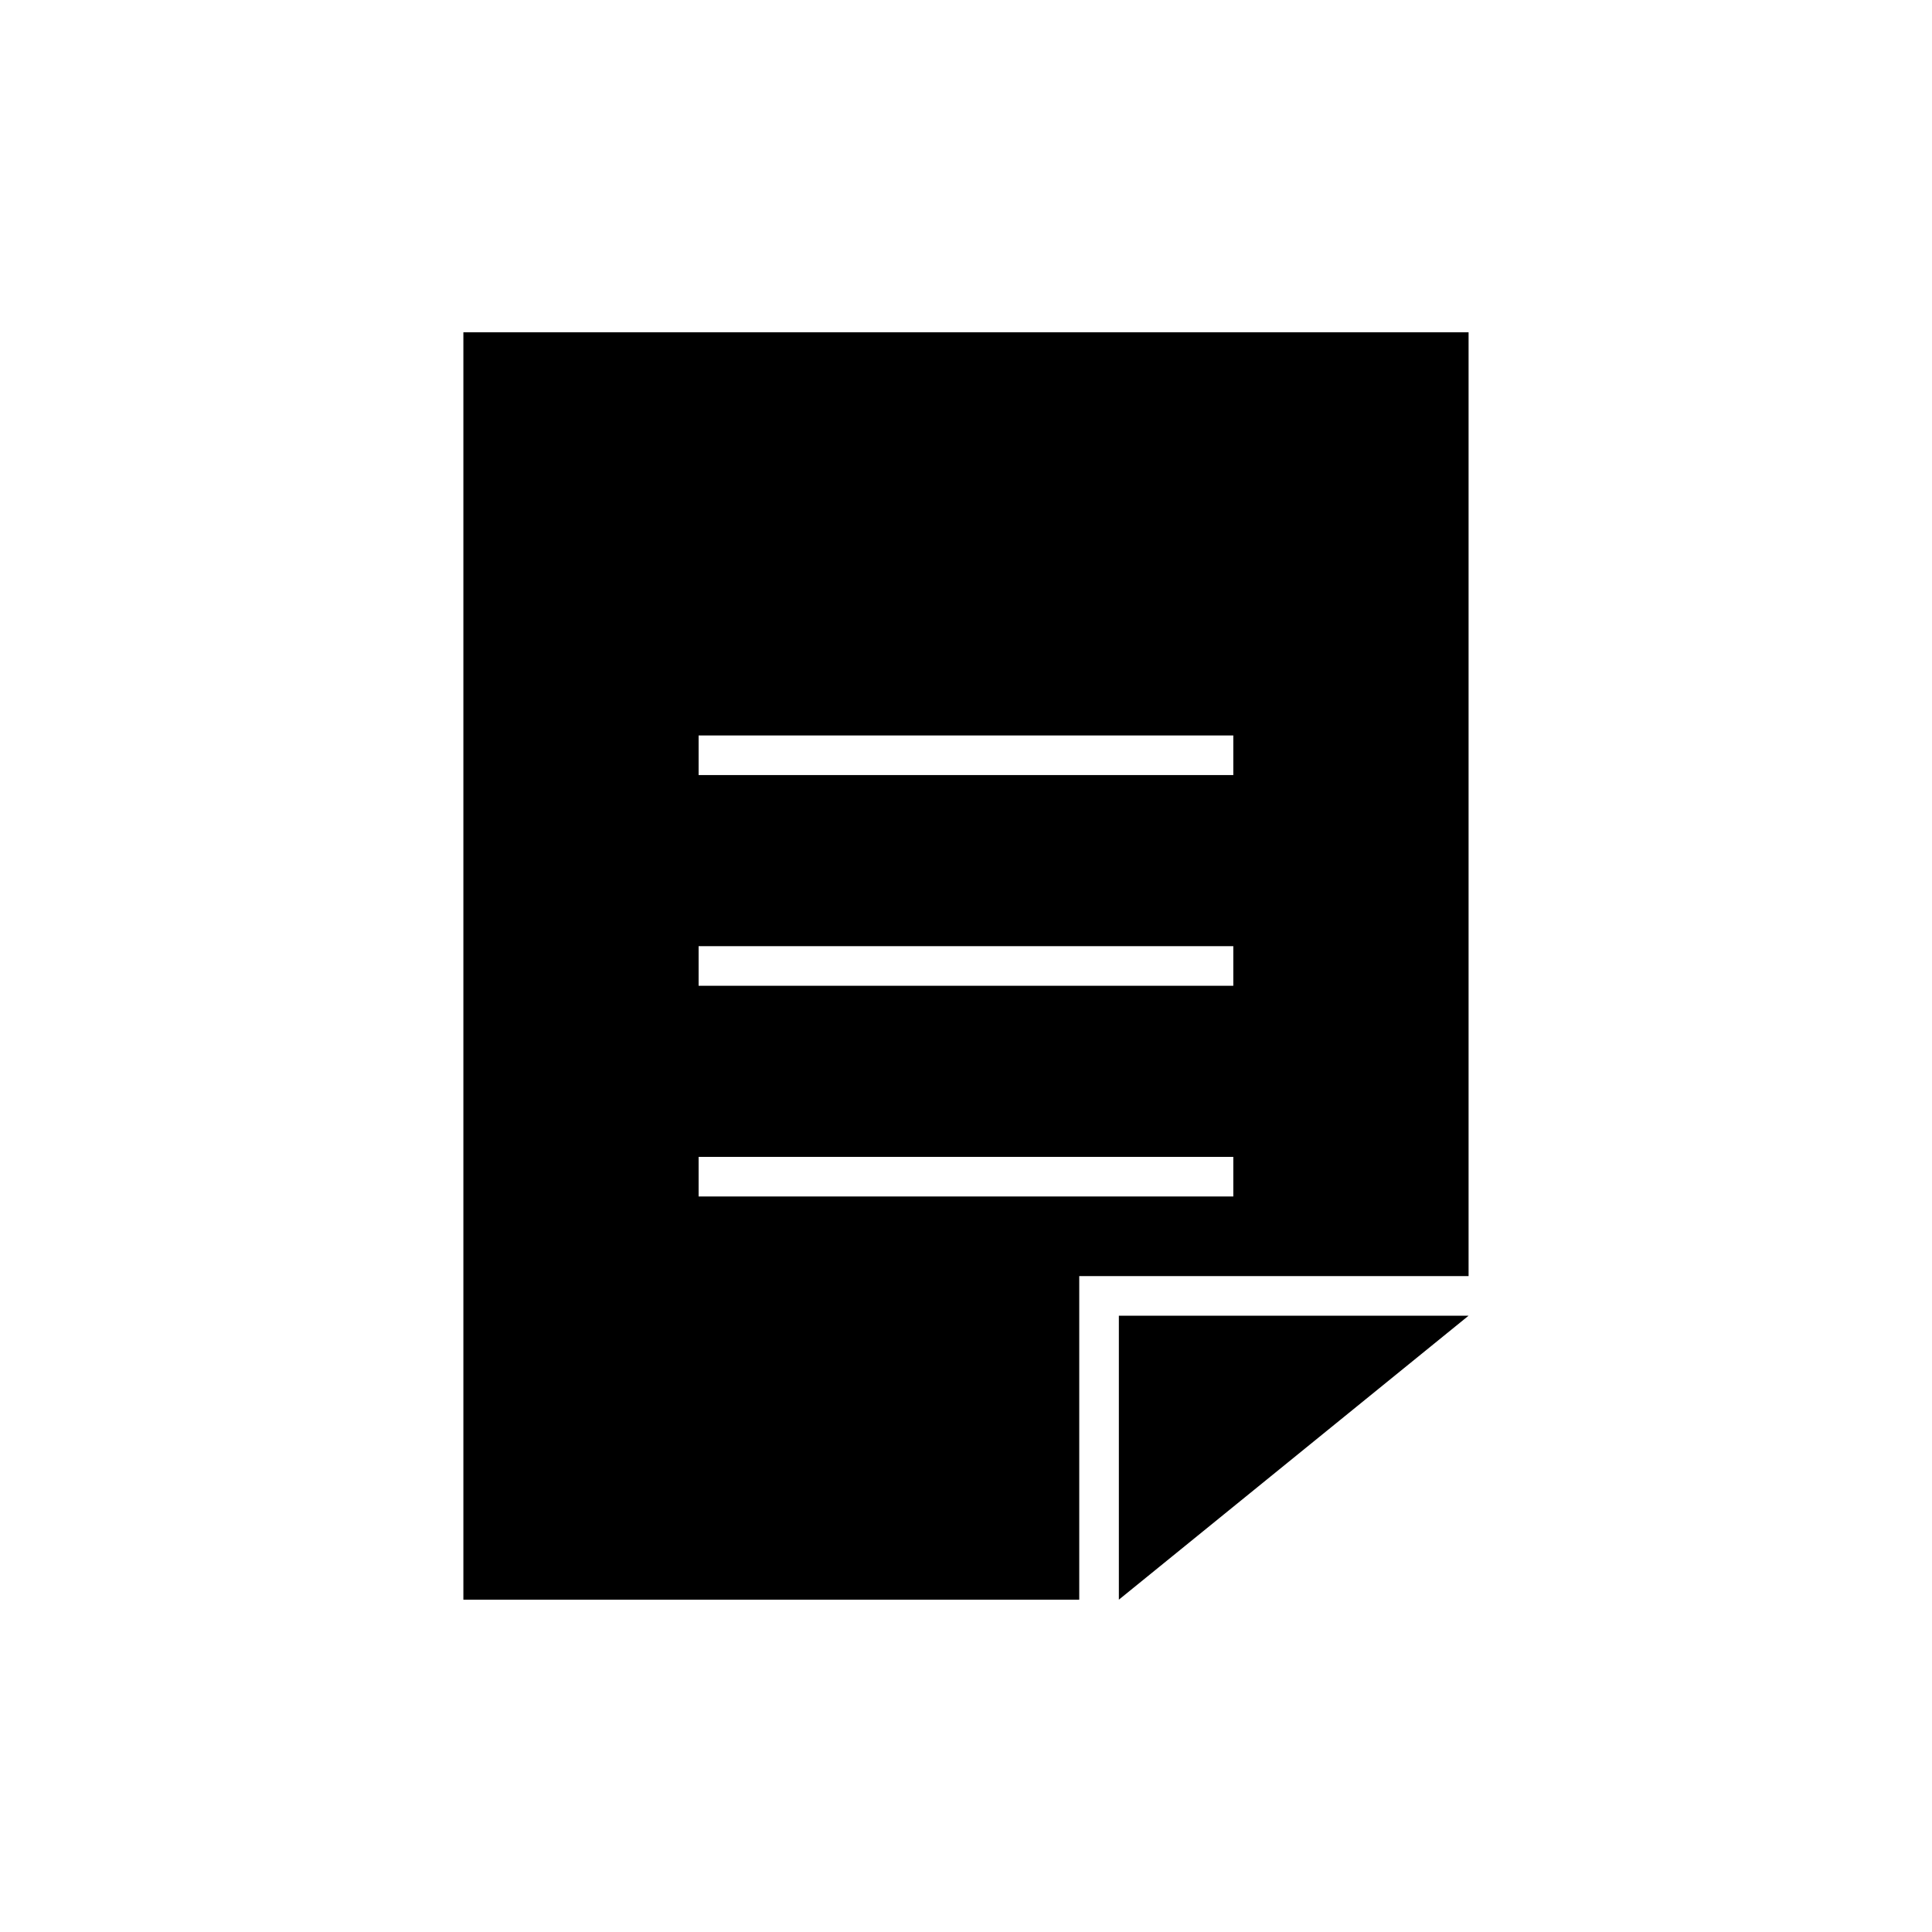
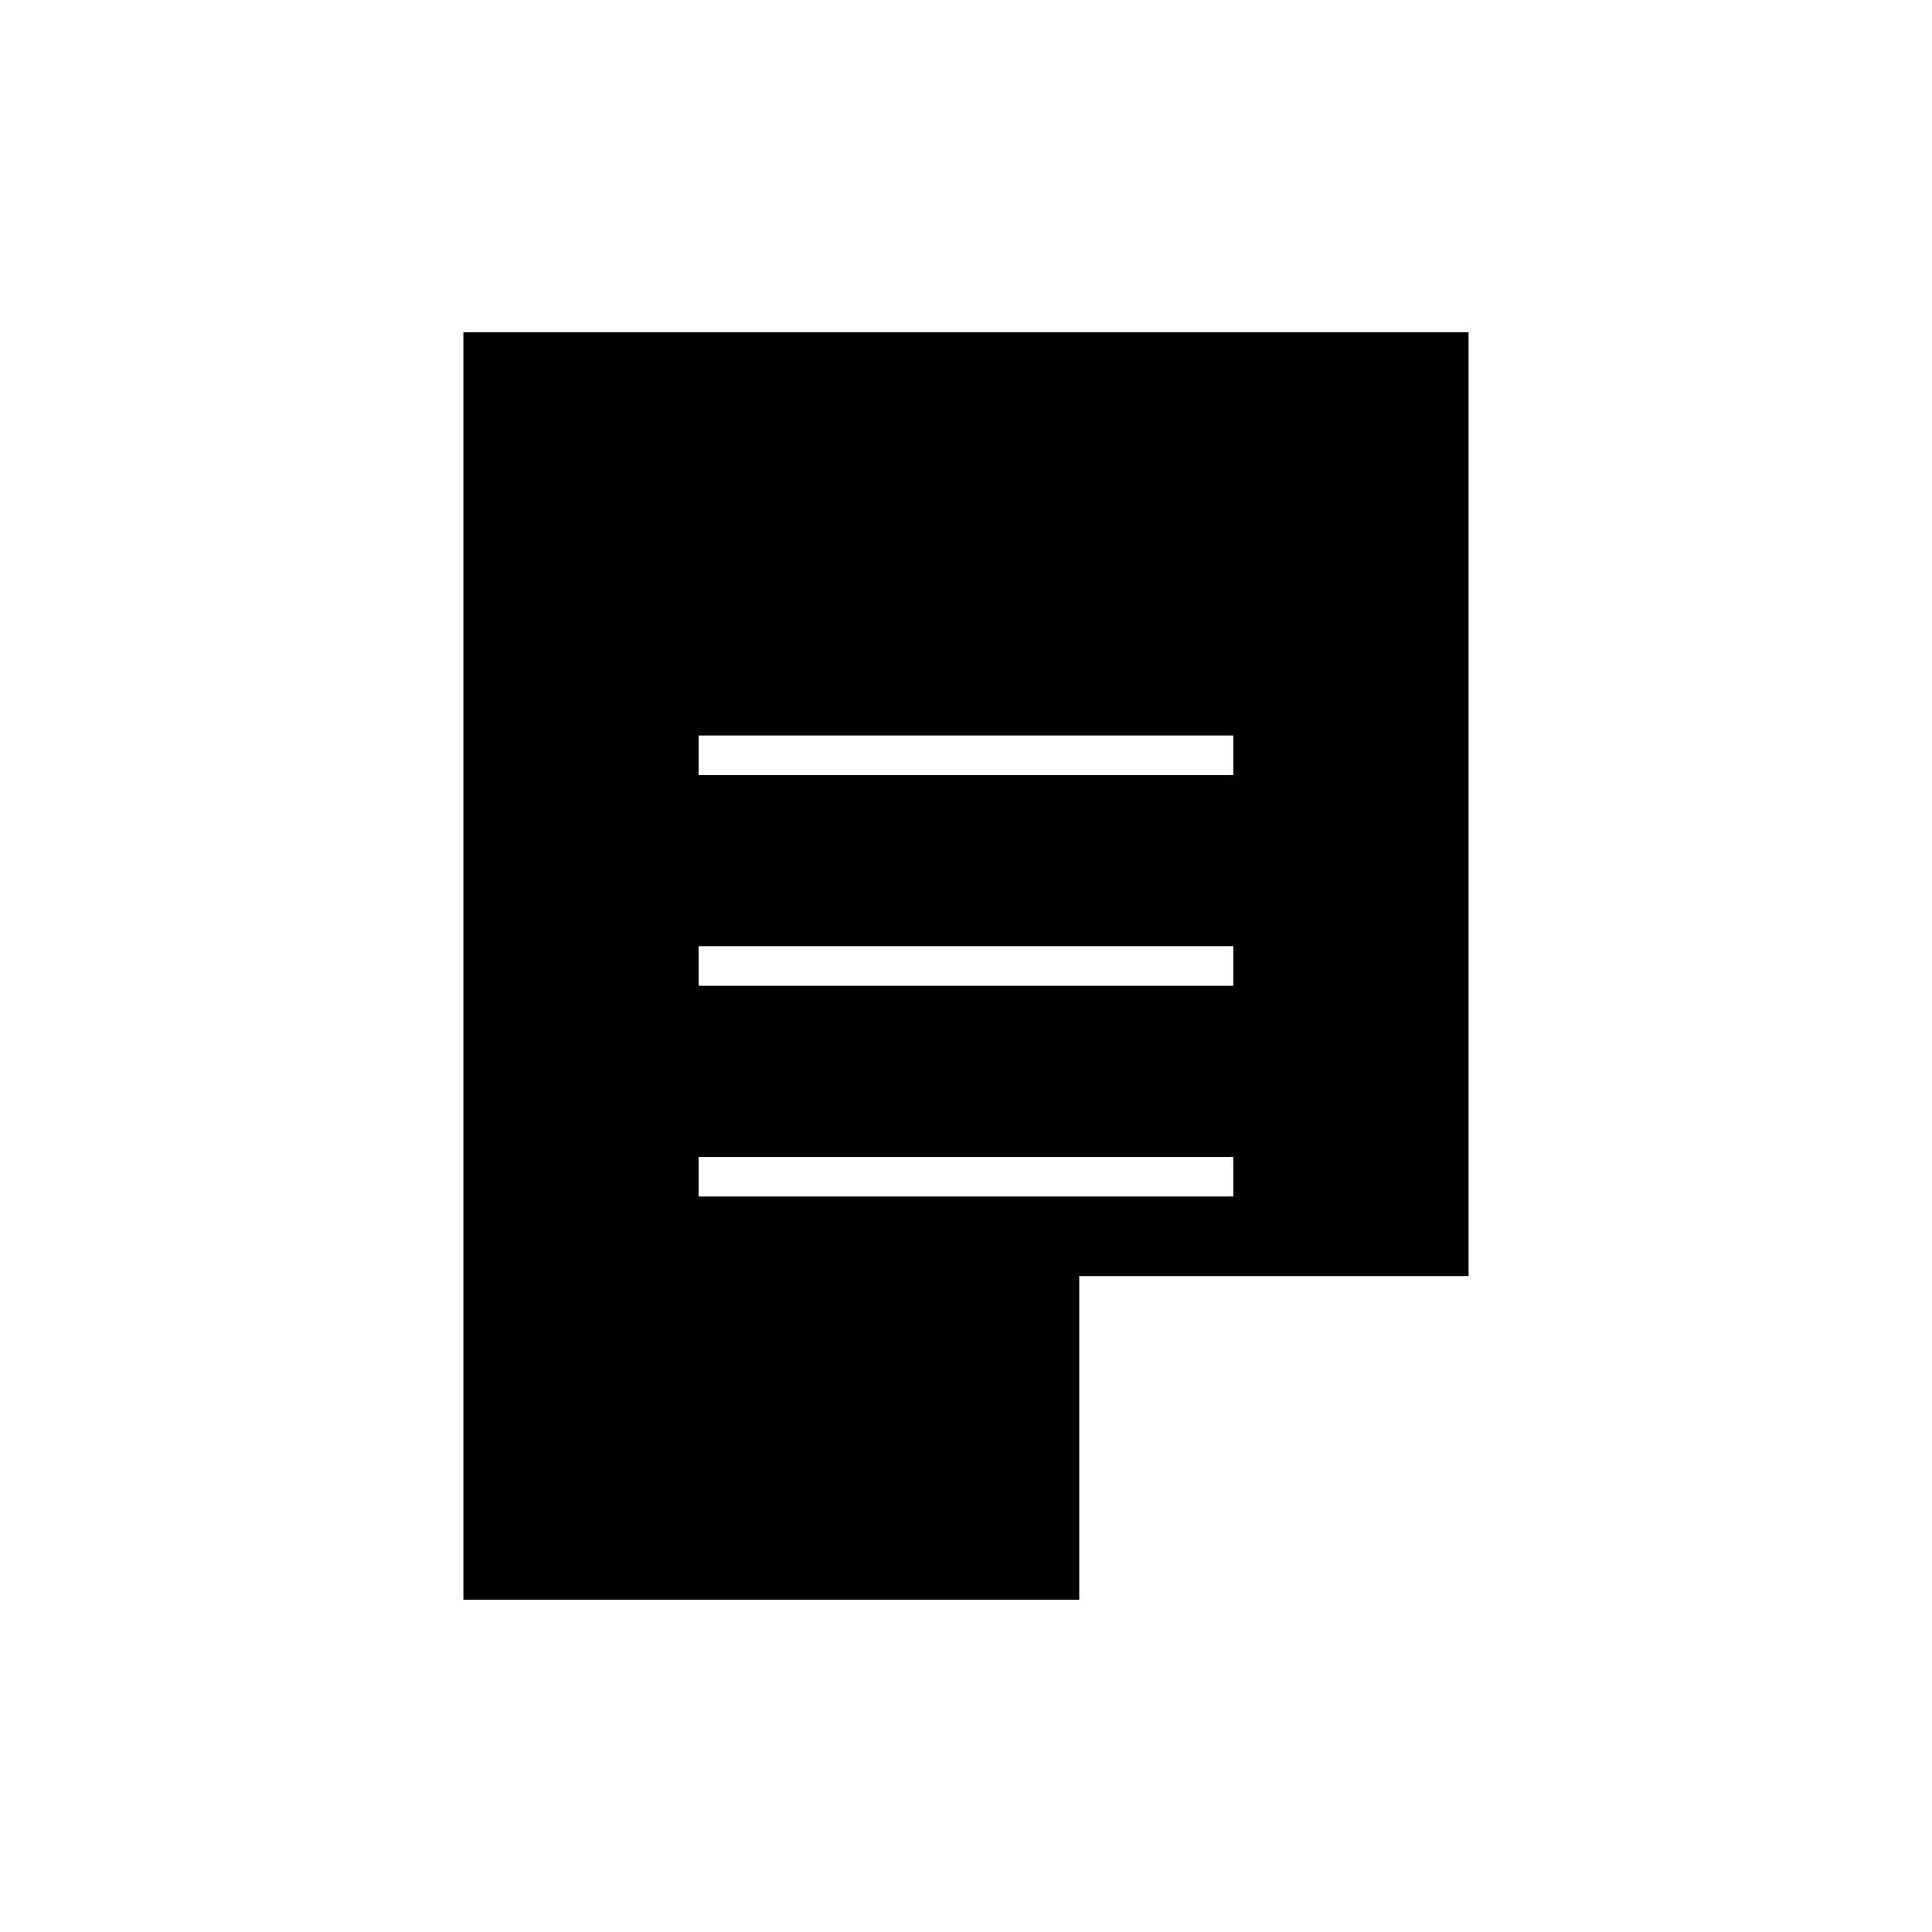
<svg xmlns="http://www.w3.org/2000/svg" fill="#000000" width="800px" height="800px" version="1.1" viewBox="144 144 512 512">
  <g>
    <path d="m266.8 232.06v335.87h163.21v-85.75h103.18v-250.12zm204.04 229.02h-141.7v-10.496h141.7zm0-55.84h-141.7v-10.496h141.7zm0-55.84h-141.7v-10.496h141.7z" />
-     <path d="m440.51 567.93 92.68-75.254h-92.68z" />
  </g>
</svg>